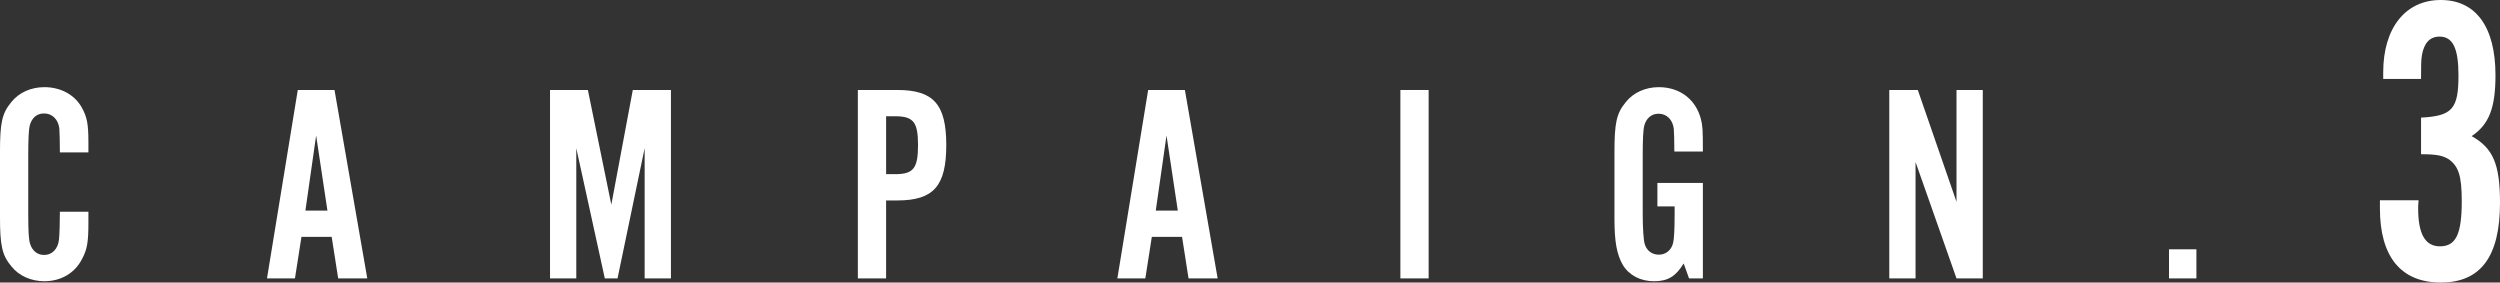
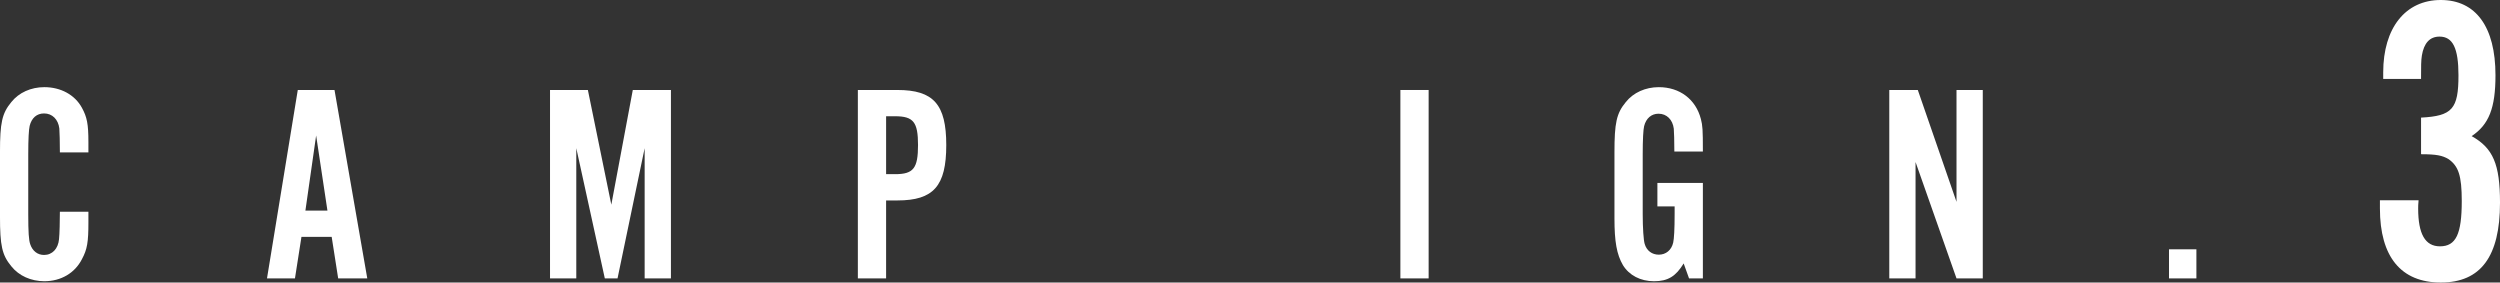
<svg xmlns="http://www.w3.org/2000/svg" id="_レイヤー_2" data-name="レイヤー 2" width="376.895" height="42.592" viewBox="0 0 376.895 42.592">
  <rect x="0" y="0" width="376.895" height="42.592" fill="#333333" stroke="none" />
  <defs>
    <style>
      .cls-1 {
        fill: #fff;
      }
    </style>
  </defs>
  <g id="_レイヤー_1-2" data-name="レイヤー 1">
    <g>
      <path class="cls-1" d="M9.029,22.978c0-1.661-.043-2.938-.085-3.62-.17-1.362-1.064-2.257-2.3-2.257-1.107,0-1.874.682-2.172,1.874-.127.554-.213,1.916-.213,4.301v9.029c0,2.726.085,3.918.298,4.514.34,1.022,1.107,1.618,2.086,1.618,1.235,0,2.129-.937,2.257-2.385.085-.767.128-2.854.128-4.131h4.301v1.618c0,2.938-.17,4.046-.979,5.537-1.065,2.086-3.152,3.321-5.664,3.321-2.002,0-3.833-.809-4.983-2.257-1.405-1.704-1.704-3.109-1.704-7.538v-9.625c0-4.472.298-5.877,1.704-7.58,1.15-1.448,2.981-2.258,4.983-2.258,2.47,0,4.599,1.15,5.664,3.109.767,1.405.979,2.428.979,5.195v1.533h-4.301Z" />
      <path class="cls-1" d="M45.446,35.711l-.979,6.261h-4.216l4.642-28.405h5.536l4.94,28.405h-4.387l-.979-6.261h-4.557ZM47.66,20.423l-1.618,11.328h3.322l-1.704-11.328Z" />
      <path class="cls-1" d="M97.186,41.972v-19.633l-4.088,19.633h-1.917l-4.301-19.633v19.633h-3.96V13.566h5.707l3.535,17.29,3.237-17.29h5.749v28.405h-3.96Z" />
      <path class="cls-1" d="M133.587,41.972h-4.259V13.566h5.962c5.451,0,7.368,2.172,7.368,8.304,0,6.176-1.917,8.348-7.368,8.348h-1.703v11.754ZM134.95,26.257c2.768,0,3.449-.895,3.449-4.387,0-3.449-.681-4.344-3.449-4.344h-1.363v8.73h1.363Z" />
-       <path class="cls-1" d="M173.646,35.711l-.979,6.261h-4.216l4.642-28.405h5.536l4.94,28.405h-4.387l-.979-6.261h-4.557ZM175.86,20.423l-1.618,11.328h3.322l-1.704-11.328Z" />
      <path class="cls-1" d="M215.378,41.972h-4.259V13.566h4.259v28.405Z" />
      <path class="cls-1" d="M256.724,41.972h-2.087l-.809-2.257c-1.192,1.959-2.385,2.683-4.472,2.683-2.044,0-3.748-.895-4.685-2.428-.937-1.618-1.278-3.534-1.278-7.069v-9.923c0-4.429.298-5.877,1.704-7.58,1.15-1.448,2.981-2.258,4.983-2.258,3.151,0,5.579,1.832,6.345,4.812.255,1.022.298,1.491.298,4.897h-4.301c0-1.703-.043-2.811-.085-3.449-.17-1.362-1.064-2.257-2.3-2.257-1.064,0-1.874.681-2.172,1.874-.127.511-.213,2.001-.213,4.258v8.986c0,2.13.128,3.961.298,4.515.298,1.021,1.107,1.618,2.129,1.618,1.064,0,1.916-.682,2.172-1.831.127-.597.213-1.959.213-4.302v-1.149h-2.598v-3.535h6.857v14.395Z" />
-       <path class="cls-1" d="M294.959,41.972l-6.175-17.546v17.546h-3.96V13.566h4.301l5.834,16.864V13.566h3.96v28.405h-3.96Z" />
+       <path class="cls-1" d="M294.959,41.972l-6.175-17.546v17.546h-3.96V13.566h4.301l5.834,16.864V13.566h3.96v28.405h-3.96" />
      <path class="cls-1" d="M331.125,41.972h-4.131v-4.387h4.131v4.387Z" />
      <path class="cls-1" d="M364.992,17.731c4.711-.248,5.642-1.303,5.642-6.386,0-4.092-.868-5.828-2.852-5.828-1.488,0-2.356.992-2.666,2.852-.124.744-.124,1.675-.124,3.534h-5.704v-.992c0-6.695,3.348-10.911,8.68-10.911,5.27,0,8.246,4.029,8.246,11.346,0,4.959-.992,7.439-3.596,9.175,3.224,1.798,4.278,4.216,4.278,10.044,0,8.121-2.914,12.027-8.928,12.027s-9.175-3.906-9.175-11.159v-1.24h5.828c-.062.558-.062,1.054-.062,1.24,0,3.844,1.054,5.703,3.286,5.703,2.418,0,3.286-1.859,3.286-6.819,0-3.844-.496-5.27-1.984-6.323-.93-.559-1.86-.744-4.153-.744v-5.518Z" />
    </g>
  </g>
</svg>